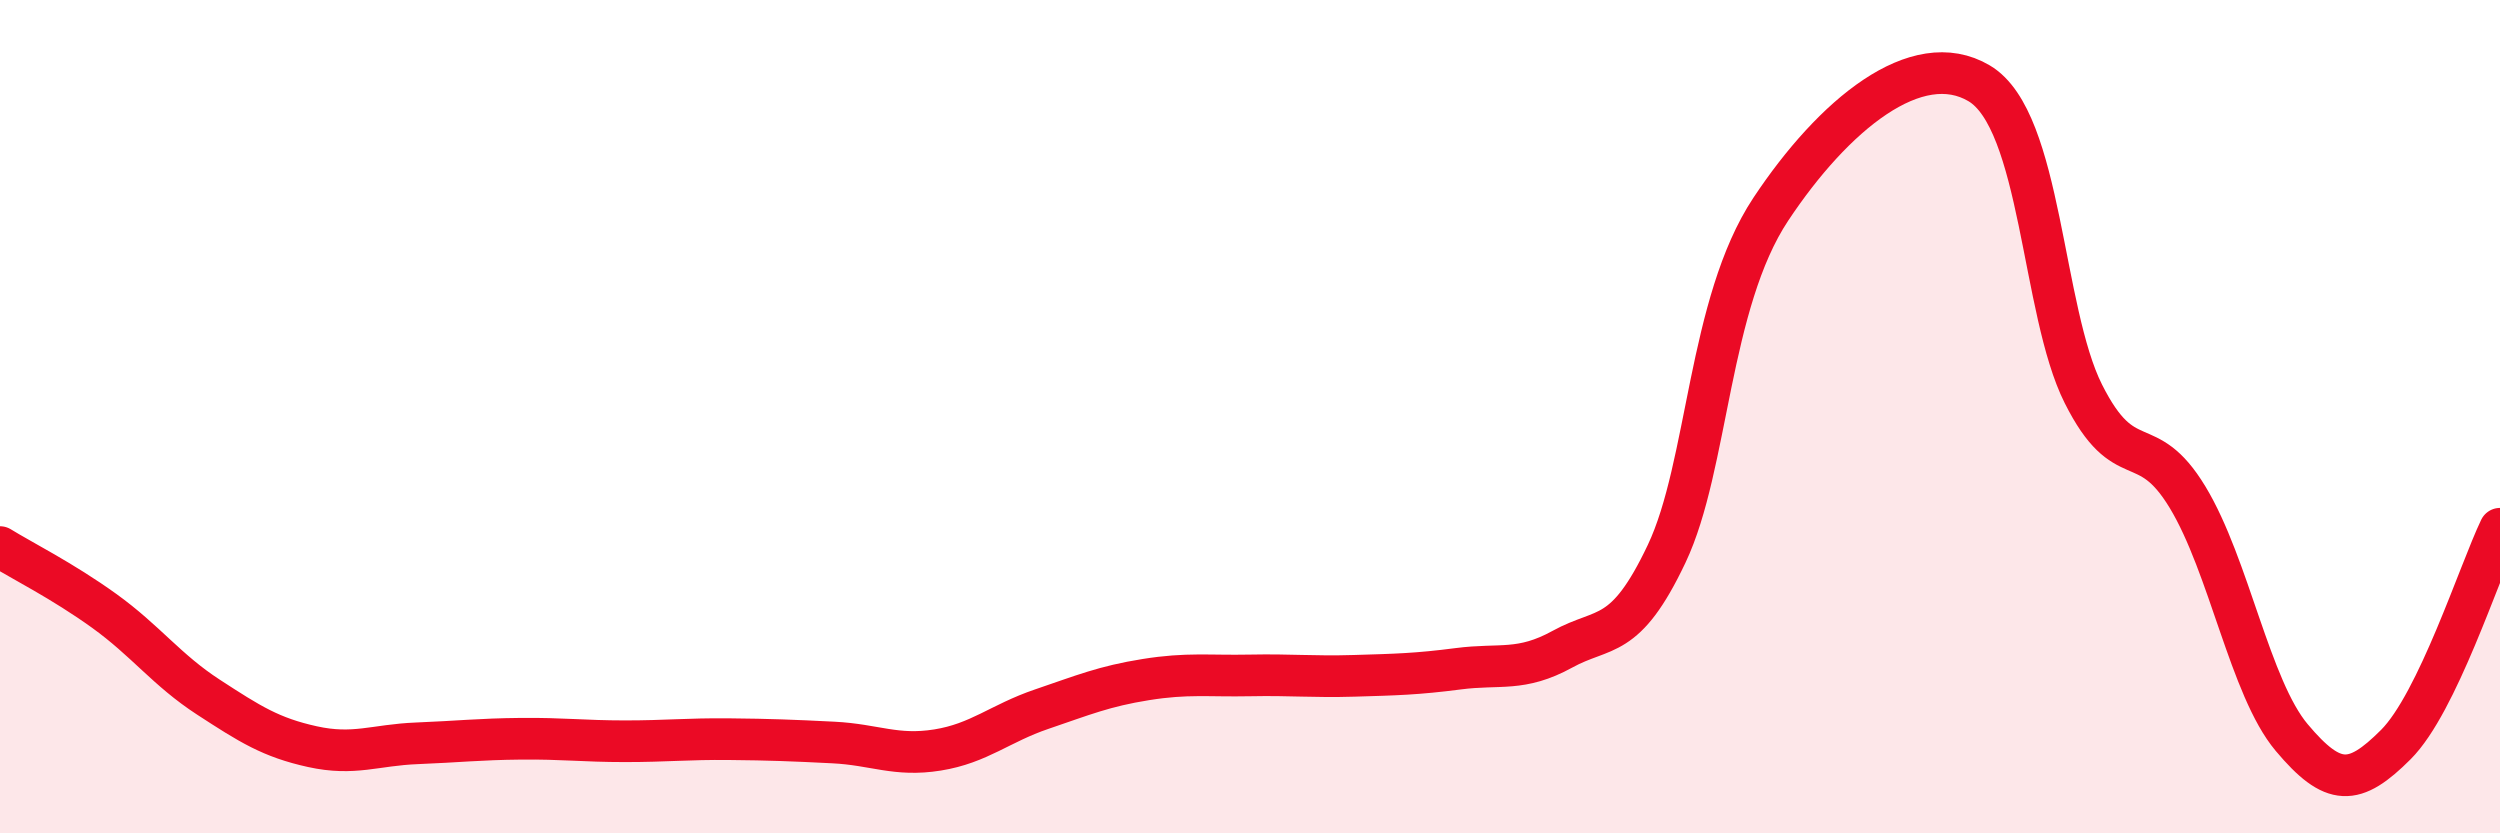
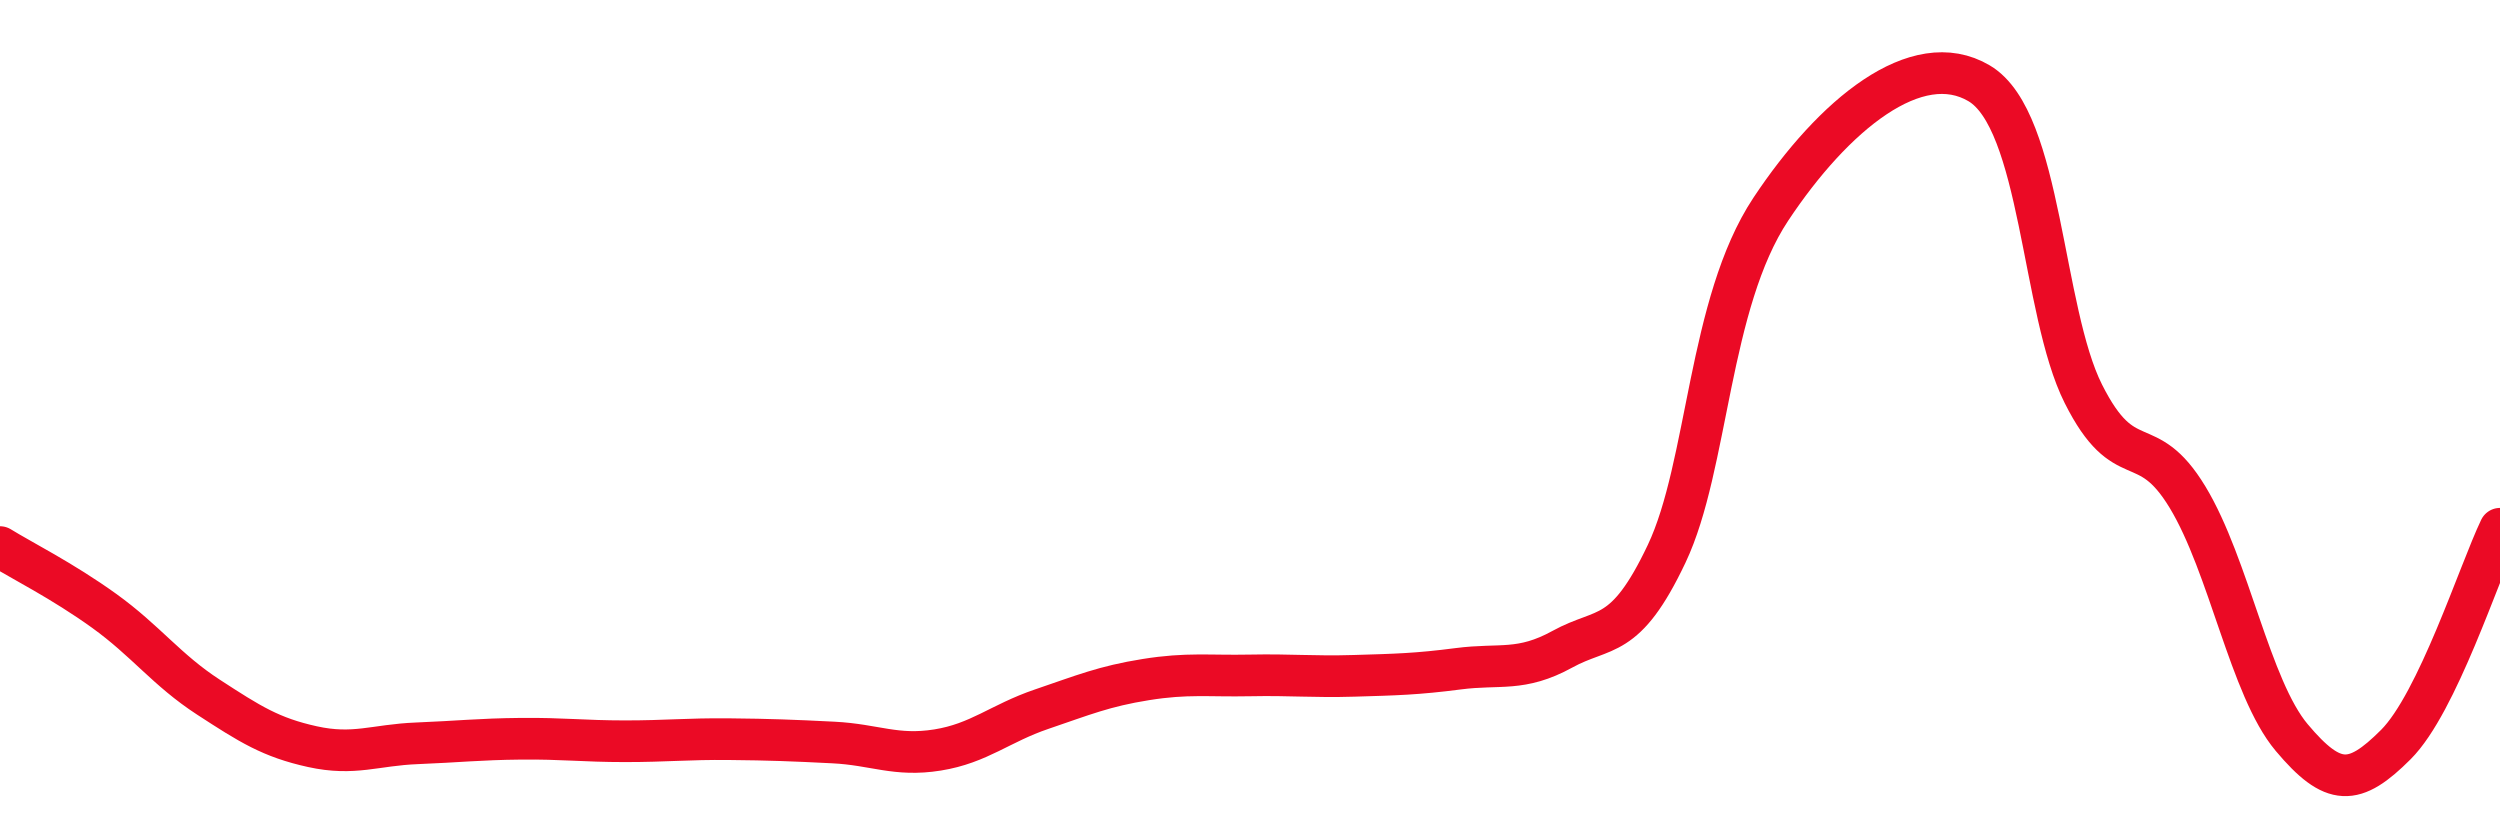
<svg xmlns="http://www.w3.org/2000/svg" width="60" height="20" viewBox="0 0 60 20">
-   <path d="M 0,13.13 C 0.5,13.44 1.5,13.94 2.5,14.66 C 3.5,15.38 4,16.08 5,16.73 C 6,17.38 6.5,17.7 7.5,17.92 C 8.5,18.14 9,17.88 10,17.84 C 11,17.8 11.5,17.74 12.5,17.73 C 13.5,17.72 14,17.79 15,17.79 C 16,17.79 16.5,17.73 17.5,17.74 C 18.5,17.75 19,17.77 20,17.82 C 21,17.87 21.5,18.16 22.5,18 C 23.5,17.84 24,17.36 25,17.02 C 26,16.68 26.5,16.47 27.5,16.31 C 28.5,16.15 29,16.23 30,16.21 C 31,16.19 31.5,16.25 32.5,16.22 C 33.5,16.19 34,16.18 35,16.05 C 36,15.92 36.5,16.13 37.5,15.58 C 38.5,15.03 39,15.4 40,13.29 C 41,11.18 41,7.28 42.5,5.02 C 44,2.76 46,1.11 47.5,2 C 49,2.89 49,7.46 50,9.45 C 51,11.44 51.5,10.28 52.5,11.93 C 53.5,13.58 54,16.51 55,17.7 C 56,18.89 56.5,18.87 57.5,17.87 C 58.5,16.87 59.5,13.73 60,12.69L60 20L0 20Z" fill="#EB0A25" opacity="0.1" stroke-linecap="round" stroke-linejoin="round" />
  <path d="M 0,13.13 C 0.5,13.44 1.5,13.94 2.5,14.66 C 3.5,15.38 4,16.08 5,16.73 C 6,17.38 6.5,17.7 7.5,17.92 C 8.5,18.14 9,17.88 10,17.84 C 11,17.8 11.5,17.74 12.5,17.73 C 13.5,17.72 14,17.79 15,17.79 C 16,17.79 16.5,17.73 17.5,17.74 C 18.5,17.75 19,17.77 20,17.82 C 21,17.87 21.5,18.16 22.5,18 C 23.5,17.84 24,17.36 25,17.02 C 26,16.68 26.5,16.47 27.5,16.31 C 28.5,16.15 29,16.23 30,16.21 C 31,16.19 31.5,16.25 32.5,16.22 C 33.5,16.19 34,16.18 35,16.05 C 36,15.92 36.5,16.13 37.5,15.58 C 38.5,15.03 39,15.4 40,13.29 C 41,11.18 41,7.28 42.5,5.02 C 44,2.76 46,1.11 47.5,2 C 49,2.89 49,7.46 50,9.45 C 51,11.44 51.5,10.28 52.5,11.93 C 53.5,13.58 54,16.51 55,17.7 C 56,18.89 56.5,18.87 57.5,17.87 C 58.5,16.87 59.5,13.73 60,12.69" stroke="#EB0A25" stroke-width="1" fill="none" stroke-linecap="round" stroke-linejoin="round" />
</svg>